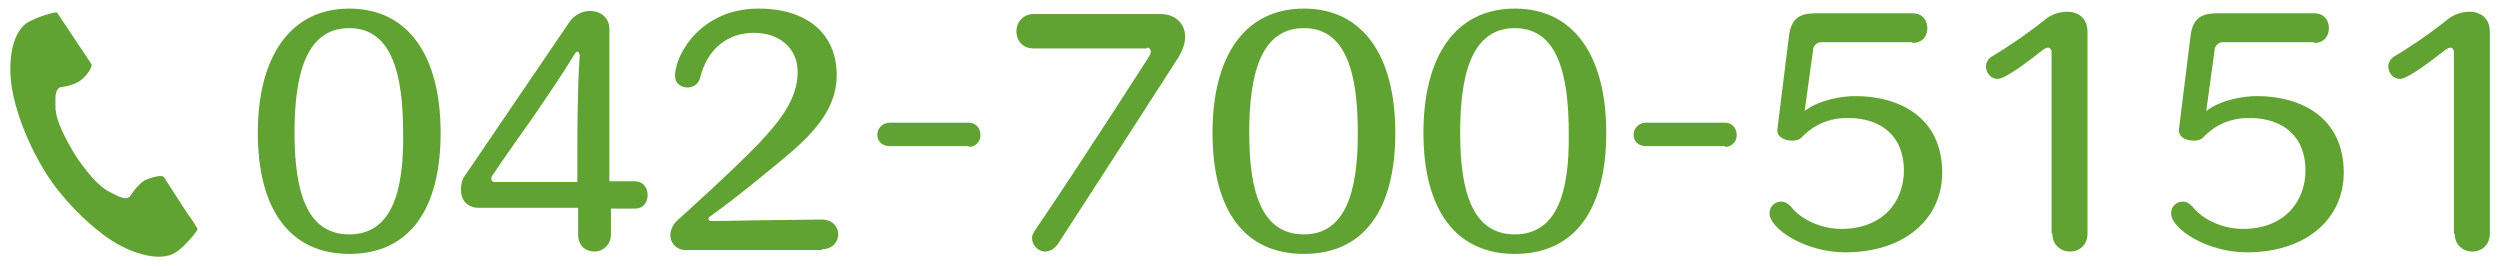
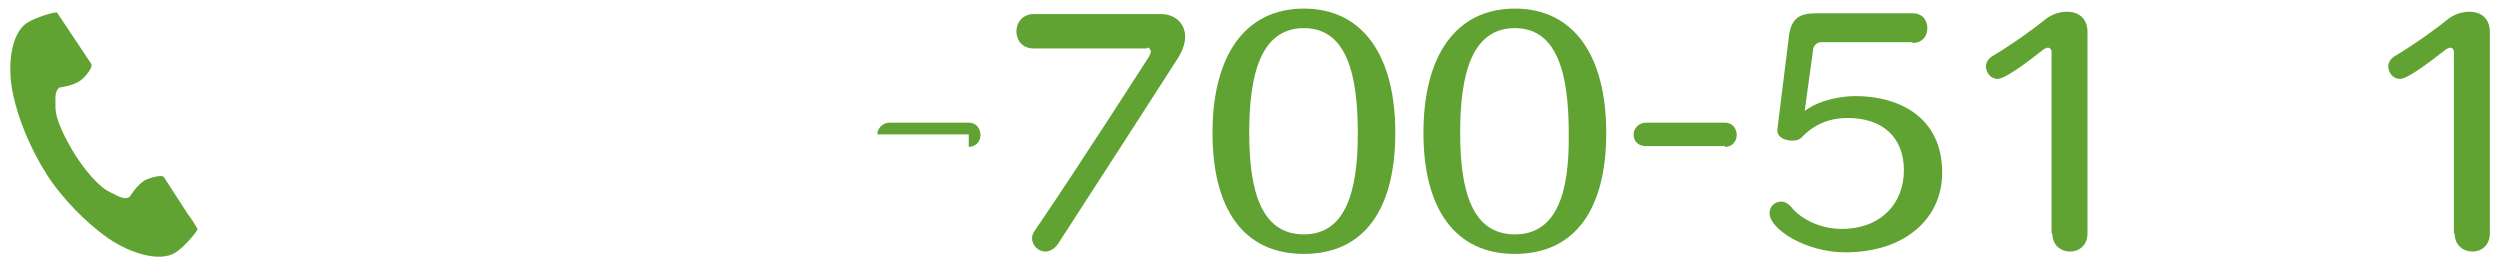
<svg xmlns="http://www.w3.org/2000/svg" version="1.1" id="_x33_20x34" x="0px" y="0px" viewBox="0 0 320 34" style="enable-background:new 0 0 320 34;" xml:space="preserve">
  <style type="text/css">
	.st0{fill:#60A332;}
</style>
  <g>
-     <path class="st0" d="M105.2,31.9c1.4,0,2.1-1,2.1-1.9c0-0.9-0.7-1.9-2.1-1.9h0l-8.3,0.1l-5.8,0.1c-0.3,0-0.4-0.1-0.4-0.3   c0-0.1,0.1-0.3,0.2-0.3c2.1-1.5,4.4-3.3,7.2-5.6c4.4-3.6,9-7.1,9-12.5c0-5.2-3.7-8.5-10-8.5c-7.5,0-10.7,6-10.7,8.6   c0,1,0.8,1.5,1.6,1.5c0.7,0,1.4-0.4,1.6-1.2c0.9-3.7,3.5-5.8,6.9-5.8c3.3,0,5.6,2,5.6,5c0,3.5-2.3,6.3-5,9.2   c-3.6,3.7-9.4,8.9-10.5,9.9c-0.5,0.5-0.8,1.2-0.8,1.8c0,1,0.8,1.9,1.9,1.9H105.2z M73.9,23.3H63.4c-0.4,0-0.5-0.2-0.5-0.4   c0-0.1,0-0.3,0.1-0.4c1.8-2.7,5.3-7.6,5.3-7.6C70,12.4,72,9.5,73.5,7c0.2-0.3,0.3-0.4,0.4-0.4c0.1,0,0.3,0.2,0.3,0.5v0.1   c-0.3,4-0.3,10.6-0.3,12.1V23.3z M81.3,26.7c1.1,0,1.6-0.9,1.6-1.7c0-0.9-0.5-1.8-1.7-1.8h-3.2V3.7c0-1.5-1.2-2.3-2.5-2.3   c-0.9,0-2,0.5-2.6,1.4L59.5,22.5c-0.4,0.5-0.5,1.2-0.5,1.8c0,1.2,0.7,2.3,2.3,2.3H74V30c0,1.5,1,2.2,2.1,2.2c1,0,2.1-0.8,2.1-2.2   v-3.3H81.3z M44.7,30c-5.4,0-7-5.4-7-13c0-7.3,1.4-13.4,7-13.4c5.6,0,6.9,6.2,6.9,13.5C51.7,24.6,50.1,30,44.7,30z M44.7,32.5   c7.7,0,11.7-5.7,11.7-15.5c0-9.8-4.1-15.9-11.7-15.9C37.2,1.1,33,7.2,33,17C33,26.8,37.1,32.5,44.7,32.5z" />
-     <path class="st0" d="M124,18.8c1,0,1.5-0.8,1.5-1.5c0-0.8-0.5-1.6-1.5-1.6h-10.1c-1,0-1.6,0.8-1.6,1.5c0,0.8,0.5,1.5,1.6,1.5H124z" />
+     <path class="st0" d="M124,18.8c1,0,1.5-0.8,1.5-1.5c0-0.8-0.5-1.6-1.5-1.6h-10.1c-1,0-1.6,0.8-1.6,1.5H124z" />
    <path class="st0" d="M146.8,6.1c0.3,0,0.5,0.2,0.5,0.5c0,0.2-0.1,0.4-0.2,0.6c0,0-8.7,13.6-14.7,22.4c-0.2,0.3-0.3,0.6-0.3,0.9   c0,0.9,0.8,1.7,1.7,1.7c0.5,0,1.2-0.3,1.7-1.1c5.7-8.8,11-17,15.3-23.7c0.6-1,0.9-1.9,0.9-2.7c0-1.7-1.3-2.9-3.1-2.9h-16.3   c-1.4,0-2.2,1.1-2.2,2.2c0,1.1,0.7,2.2,2.2,2.2H146.8z" />
    <path class="st0" d="M166.9,30c-5.4,0-7-5.4-7-13c0-7.3,1.4-13.4,7-13.4s6.9,6.2,6.9,13.5C173.8,24.6,172.2,30,166.9,30z    M166.9,32.5c7.7,0,11.7-5.7,11.7-15.5c0-9.8-4.1-15.9-11.7-15.9c-7.6,0-11.7,6.1-11.7,15.9C155.2,26.8,159.2,32.5,166.9,32.5z" />
    <path class="st0" d="M193.9,30c-5.4,0-7-5.4-7-13c0-7.3,1.4-13.4,7-13.4s6.9,6.2,6.9,13.5C200.9,24.6,199.3,30,193.9,30z    M193.9,32.5c7.7,0,11.7-5.7,11.7-15.5c0-9.8-4.1-15.9-11.7-15.9c-7.6,0-11.7,6.1-11.7,15.9C182.2,26.8,186.3,32.5,193.9,32.5z" />
    <path class="st0" d="M220.8,18.8c1,0,1.5-0.8,1.5-1.5c0-0.8-0.5-1.6-1.5-1.6h-10.1c-1,0-1.6,0.8-1.6,1.5c0,0.8,0.5,1.5,1.6,1.5   H220.8z" />
    <path class="st0" d="M244.8,5.5c1.3,0,1.9-0.9,1.9-1.9s-0.6-1.9-1.9-1.9h-12.4c-2.1,0-3.1,0.7-3.4,2.8l-1.5,12.1v0.1   c0,0.9,1,1.3,1.9,1.3c0.5,0,0.9-0.1,1.2-0.4c1.6-1.7,3.6-2.5,5.9-2.5c4.5,0,7.2,2.5,7.2,6.7c0,4.1-2.8,7.5-8,7.5   c-2.6,0-5.2-1.2-6.5-2.9c-0.4-0.4-0.8-0.6-1.2-0.6c-0.8,0-1.5,0.6-1.5,1.5c0,2,4.6,5,9.7,5c7.6,0,12.4-4.3,12.4-10.2   c0-7.1-5.5-9.8-11.1-9.8c-1.6,0-4.5,0.4-6.5,1.9l1.1-8c0.1-0.4,0.5-0.8,1-0.8H244.8z" />
    <path class="st0" d="M262.7,29.9c0,1.5,1.1,2.3,2.3,2.3c1.1,0,2.2-0.8,2.2-2.3V4.1c0-1.8-1.2-2.6-2.6-2.6c-0.9,0-1.9,0.3-2.7,0.9   c-2.1,1.7-4.7,3.5-6.9,4.8c-0.5,0.3-0.8,0.8-0.8,1.3c0,0.8,0.6,1.6,1.5,1.6c1,0,4-2.3,5.9-3.8c0.2-0.1,0.4-0.2,0.5-0.2   c0.3,0,0.5,0.2,0.5,0.6V29.9z" />
-     <path class="st0" d="M296.2,5.5c1.3,0,1.9-0.9,1.9-1.9s-0.6-1.9-1.9-1.9h-12.4c-2.1,0-3.1,0.7-3.4,2.8l-1.5,12.1v0.1   c0,0.9,1,1.3,1.9,1.3c0.5,0,0.9-0.1,1.2-0.4c1.6-1.7,3.6-2.5,5.9-2.5c4.5,0,7.2,2.5,7.2,6.7c0,4.1-2.8,7.5-8,7.5   c-2.6,0-5.2-1.2-6.5-2.9c-0.4-0.4-0.8-0.6-1.2-0.6c-0.8,0-1.5,0.6-1.5,1.5c0,2,4.6,5,9.7,5c7.6,0,12.4-4.3,12.4-10.2   c0-7.1-5.5-9.8-11.1-9.8c-1.6,0-4.5,0.4-6.5,1.9l1.1-8c0.1-0.4,0.5-0.8,1-0.8H296.2z" />
    <path class="st0" d="M314.2,29.9c0,1.5,1.1,2.3,2.3,2.3c1.1,0,2.2-0.8,2.2-2.3V4.1c0-1.8-1.2-2.6-2.6-2.6c-0.9,0-1.9,0.3-2.7,0.9   c-2.1,1.7-4.7,3.5-6.9,4.8c-0.5,0.3-0.8,0.8-0.8,1.3c0,0.8,0.6,1.6,1.5,1.6c1,0,4-2.3,5.9-3.8c0.2-0.1,0.4-0.2,0.5-0.2   c0.3,0,0.5,0.2,0.5,0.6V29.9z" />
    <path class="st0" d="M3.5,2.9c-2.2,1.4-2.6,5.8-1.8,9.3c0.6,2.8,2,6.5,4.2,10c2.1,3.3,5.1,6.2,7.4,7.9c2.9,2.2,7.1,3.6,9.2,2.2   c1.1-0.7,2.7-2.6,2.8-3c0,0-0.9-1.5-1.2-1.8L21,22.7c-0.2-0.4-1.7,0-2.5,0.4c-1,0.6-1.9,2.1-1.9,2.1c-0.7,0.4-1.3,0-2.5-0.6   c-1.5-0.7-3.2-2.8-4.5-4.8c-1.2-2-2.5-4.4-2.5-6.1c0-1.3-0.1-2,0.5-2.5c0,0,1.8-0.2,2.7-0.9c0.7-0.5,1.6-1.7,1.4-2.1L8.5,3.4   C8.3,3.1,7.3,1.6,7.3,1.6C7,1.5,4.6,2.2,3.5,2.9z" />
  </g>
</svg>